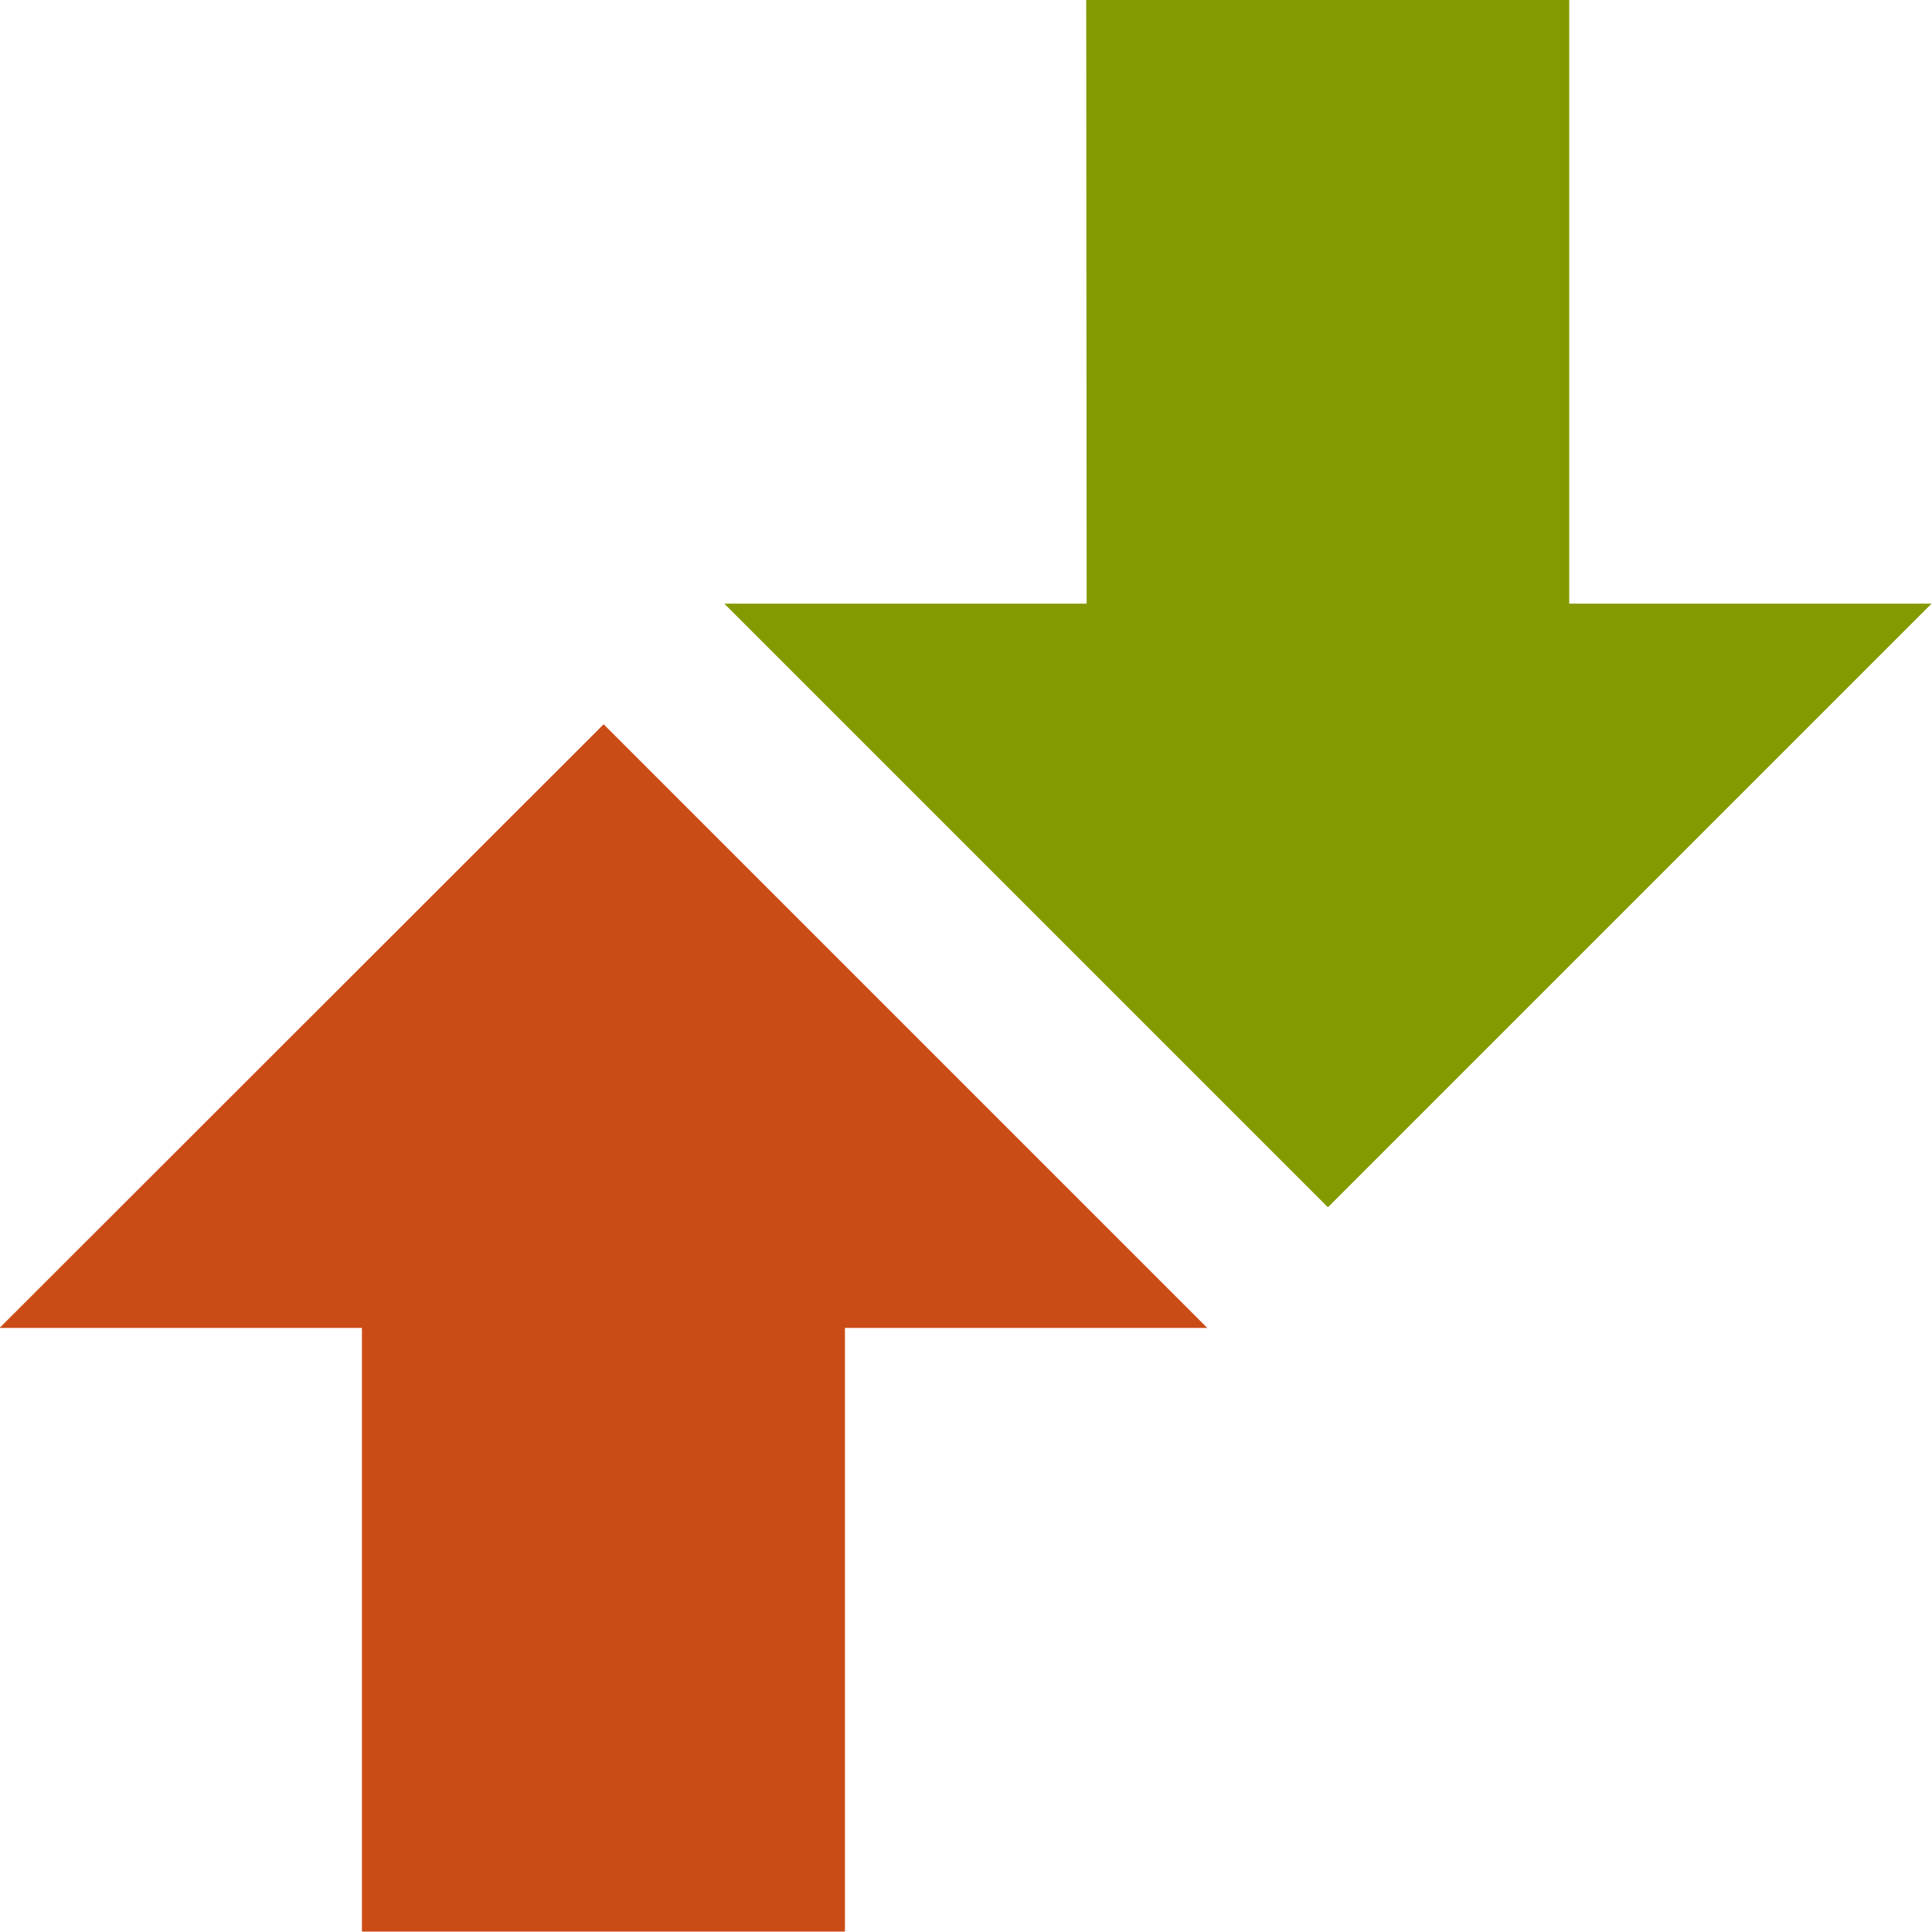
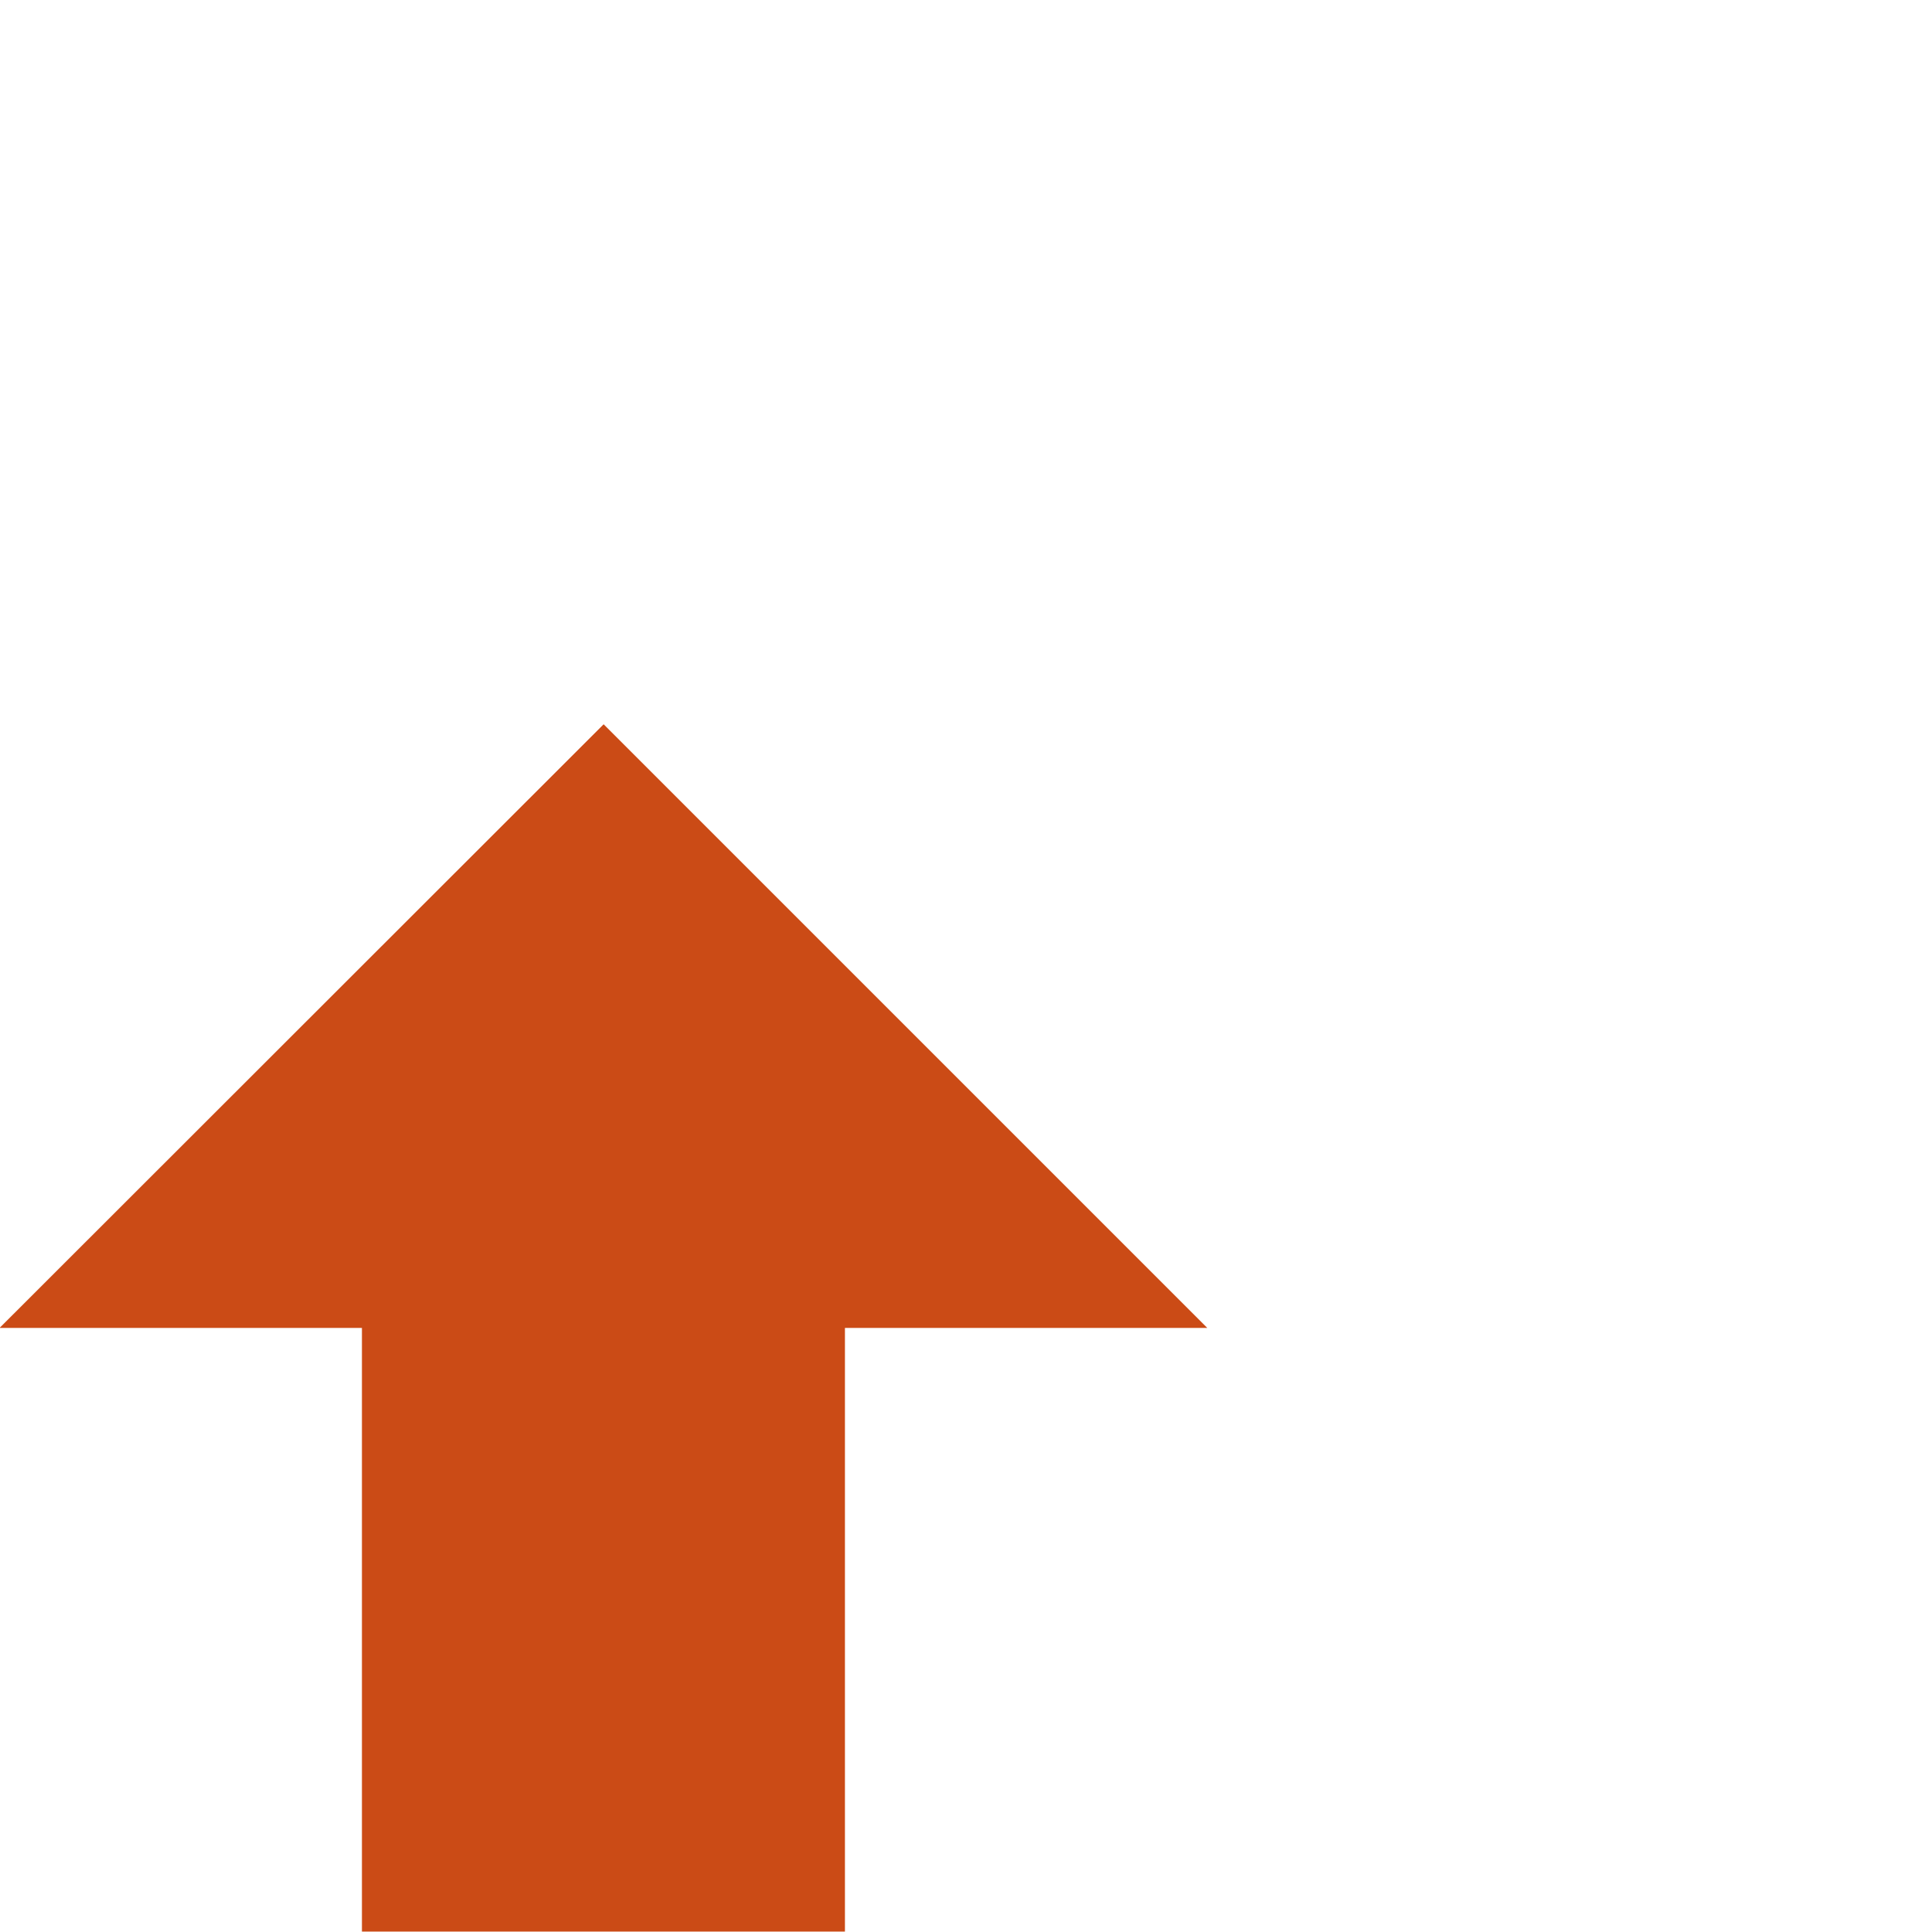
<svg xmlns="http://www.w3.org/2000/svg" width="16" viewBox="0 0 4.516 4.516" height="16">
-   <path style="fill:#859900" d="m 3.104,2.822 1.411,-1.411 -0.847,0 0,-1.411 -1.129,0 L 2.54,1.411 l -0.847,0 z" />
  <path style="fill:#cb4b16" d="m 1.411,1.693 1.411,1.411 -0.847,0 0,1.411 -1.129,0 -10e-8,-1.411 -0.847,0 z" />
</svg>